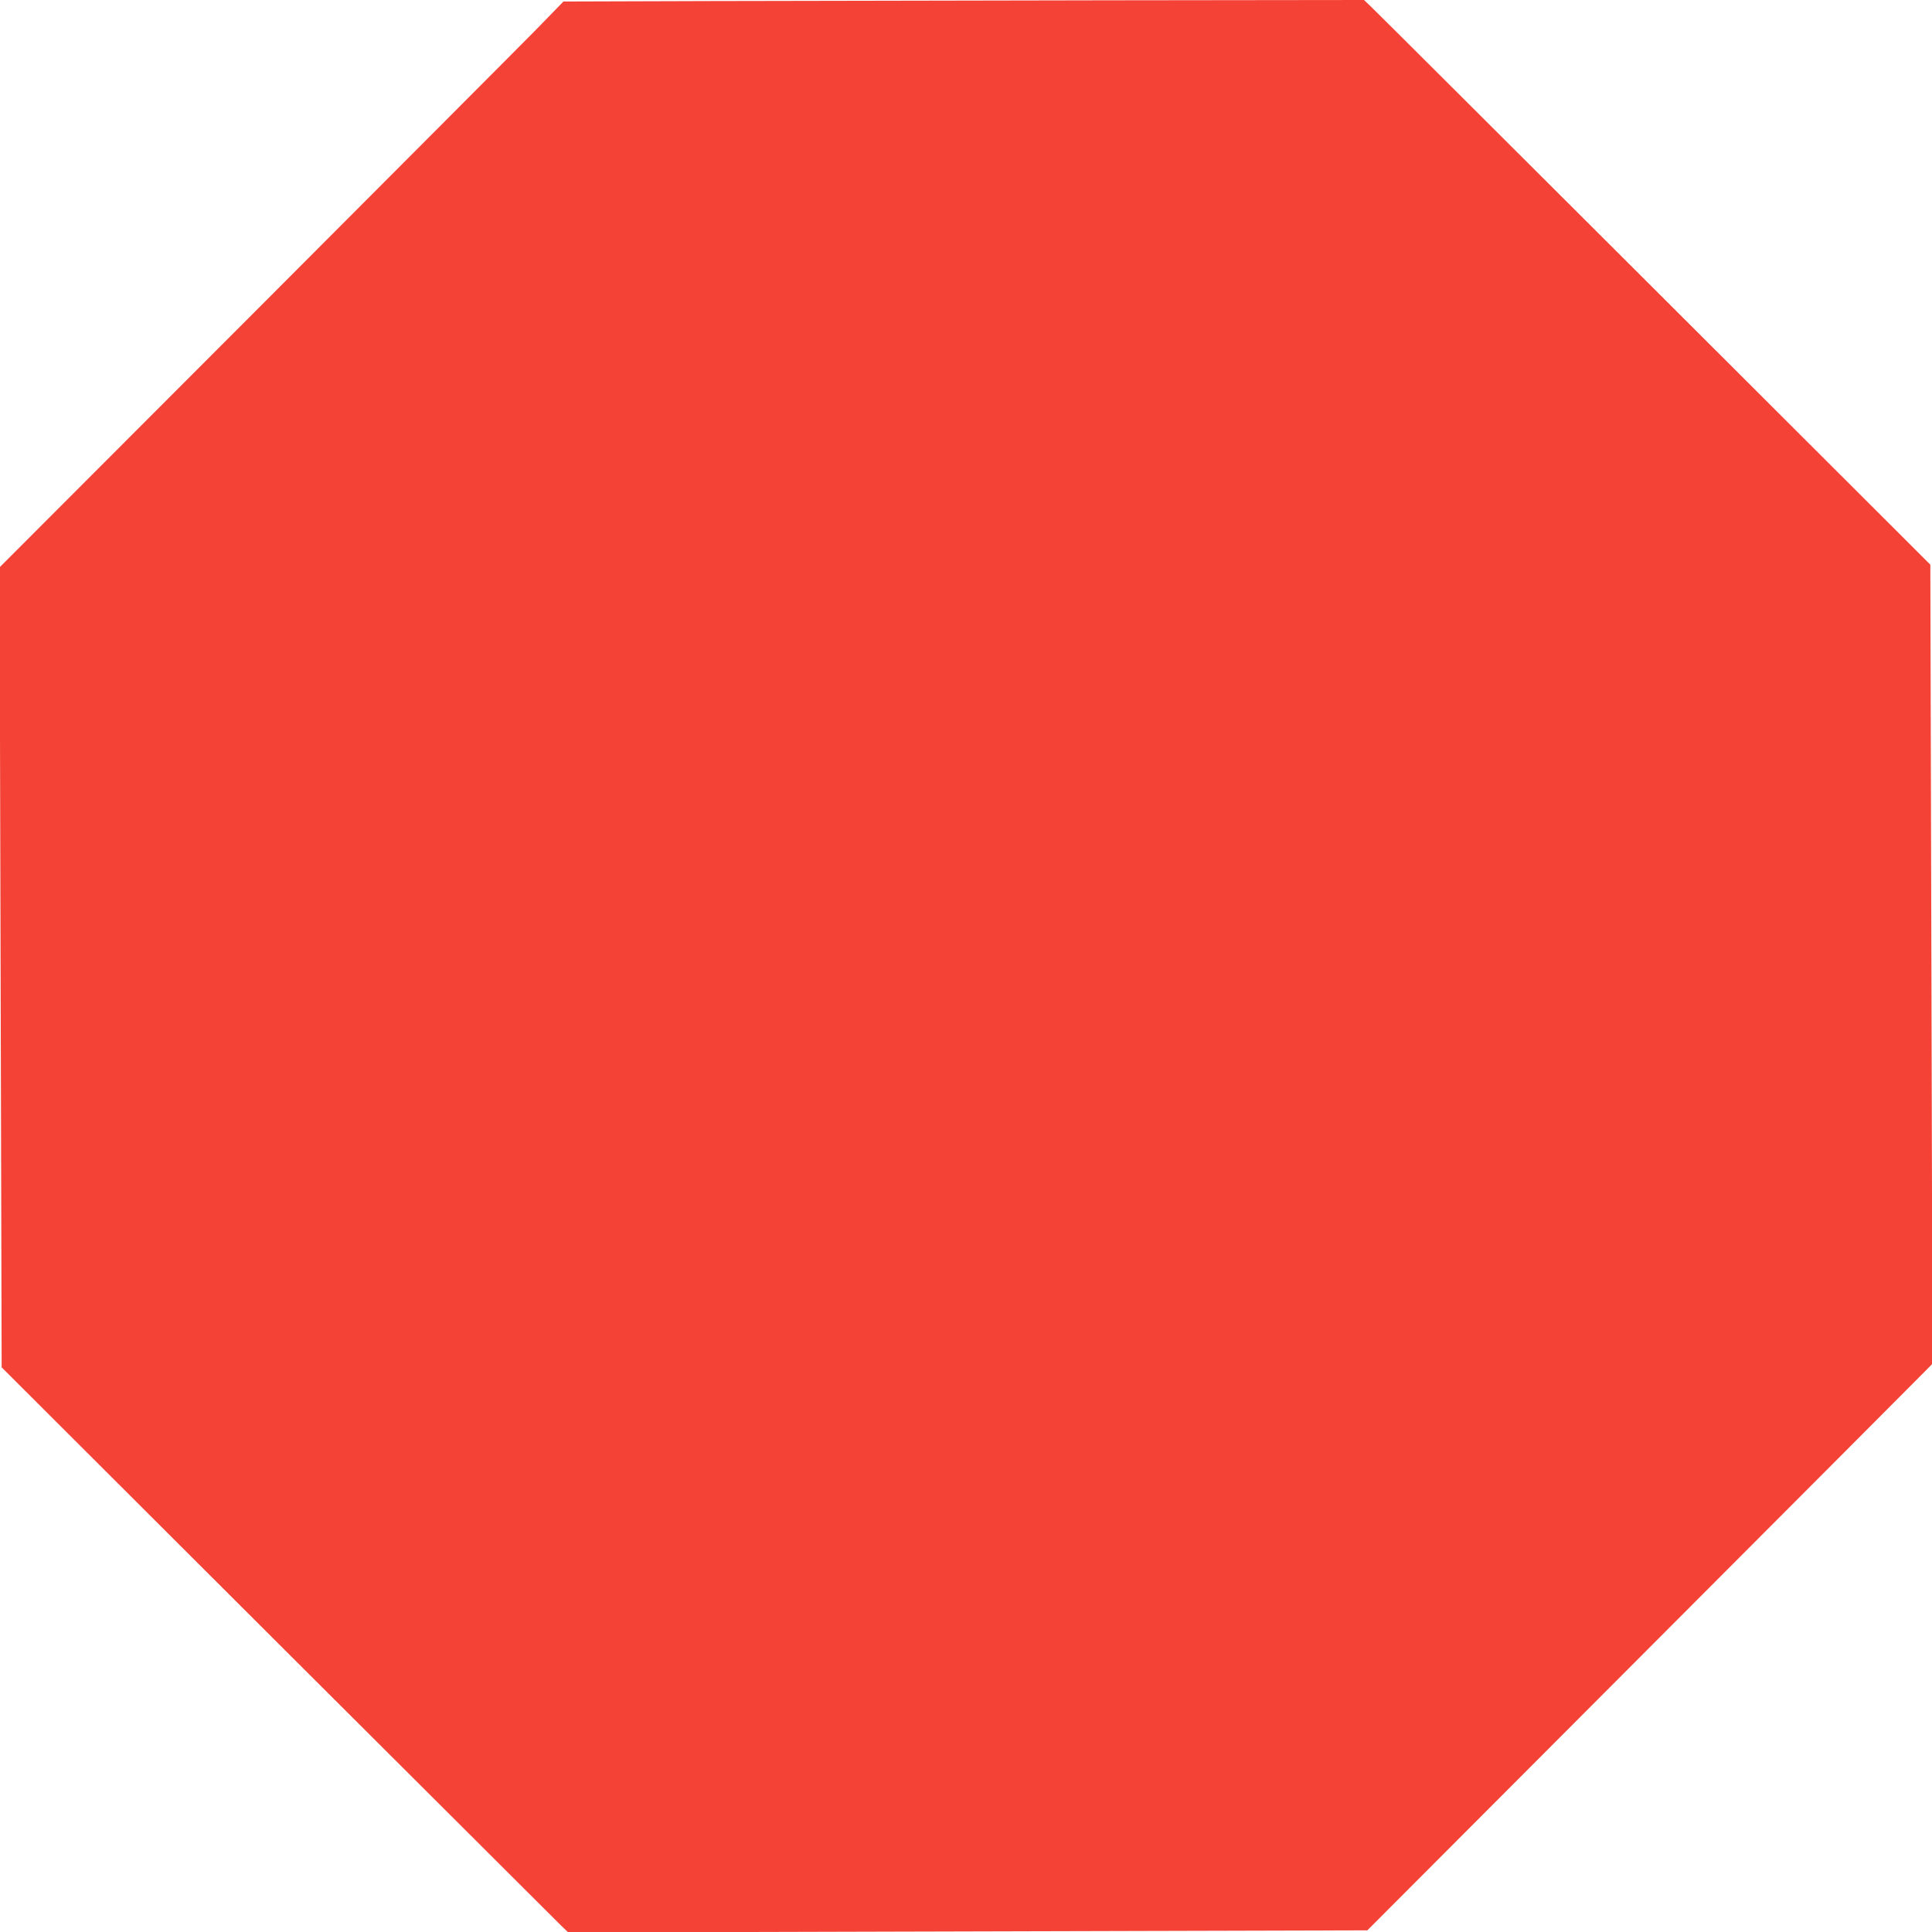
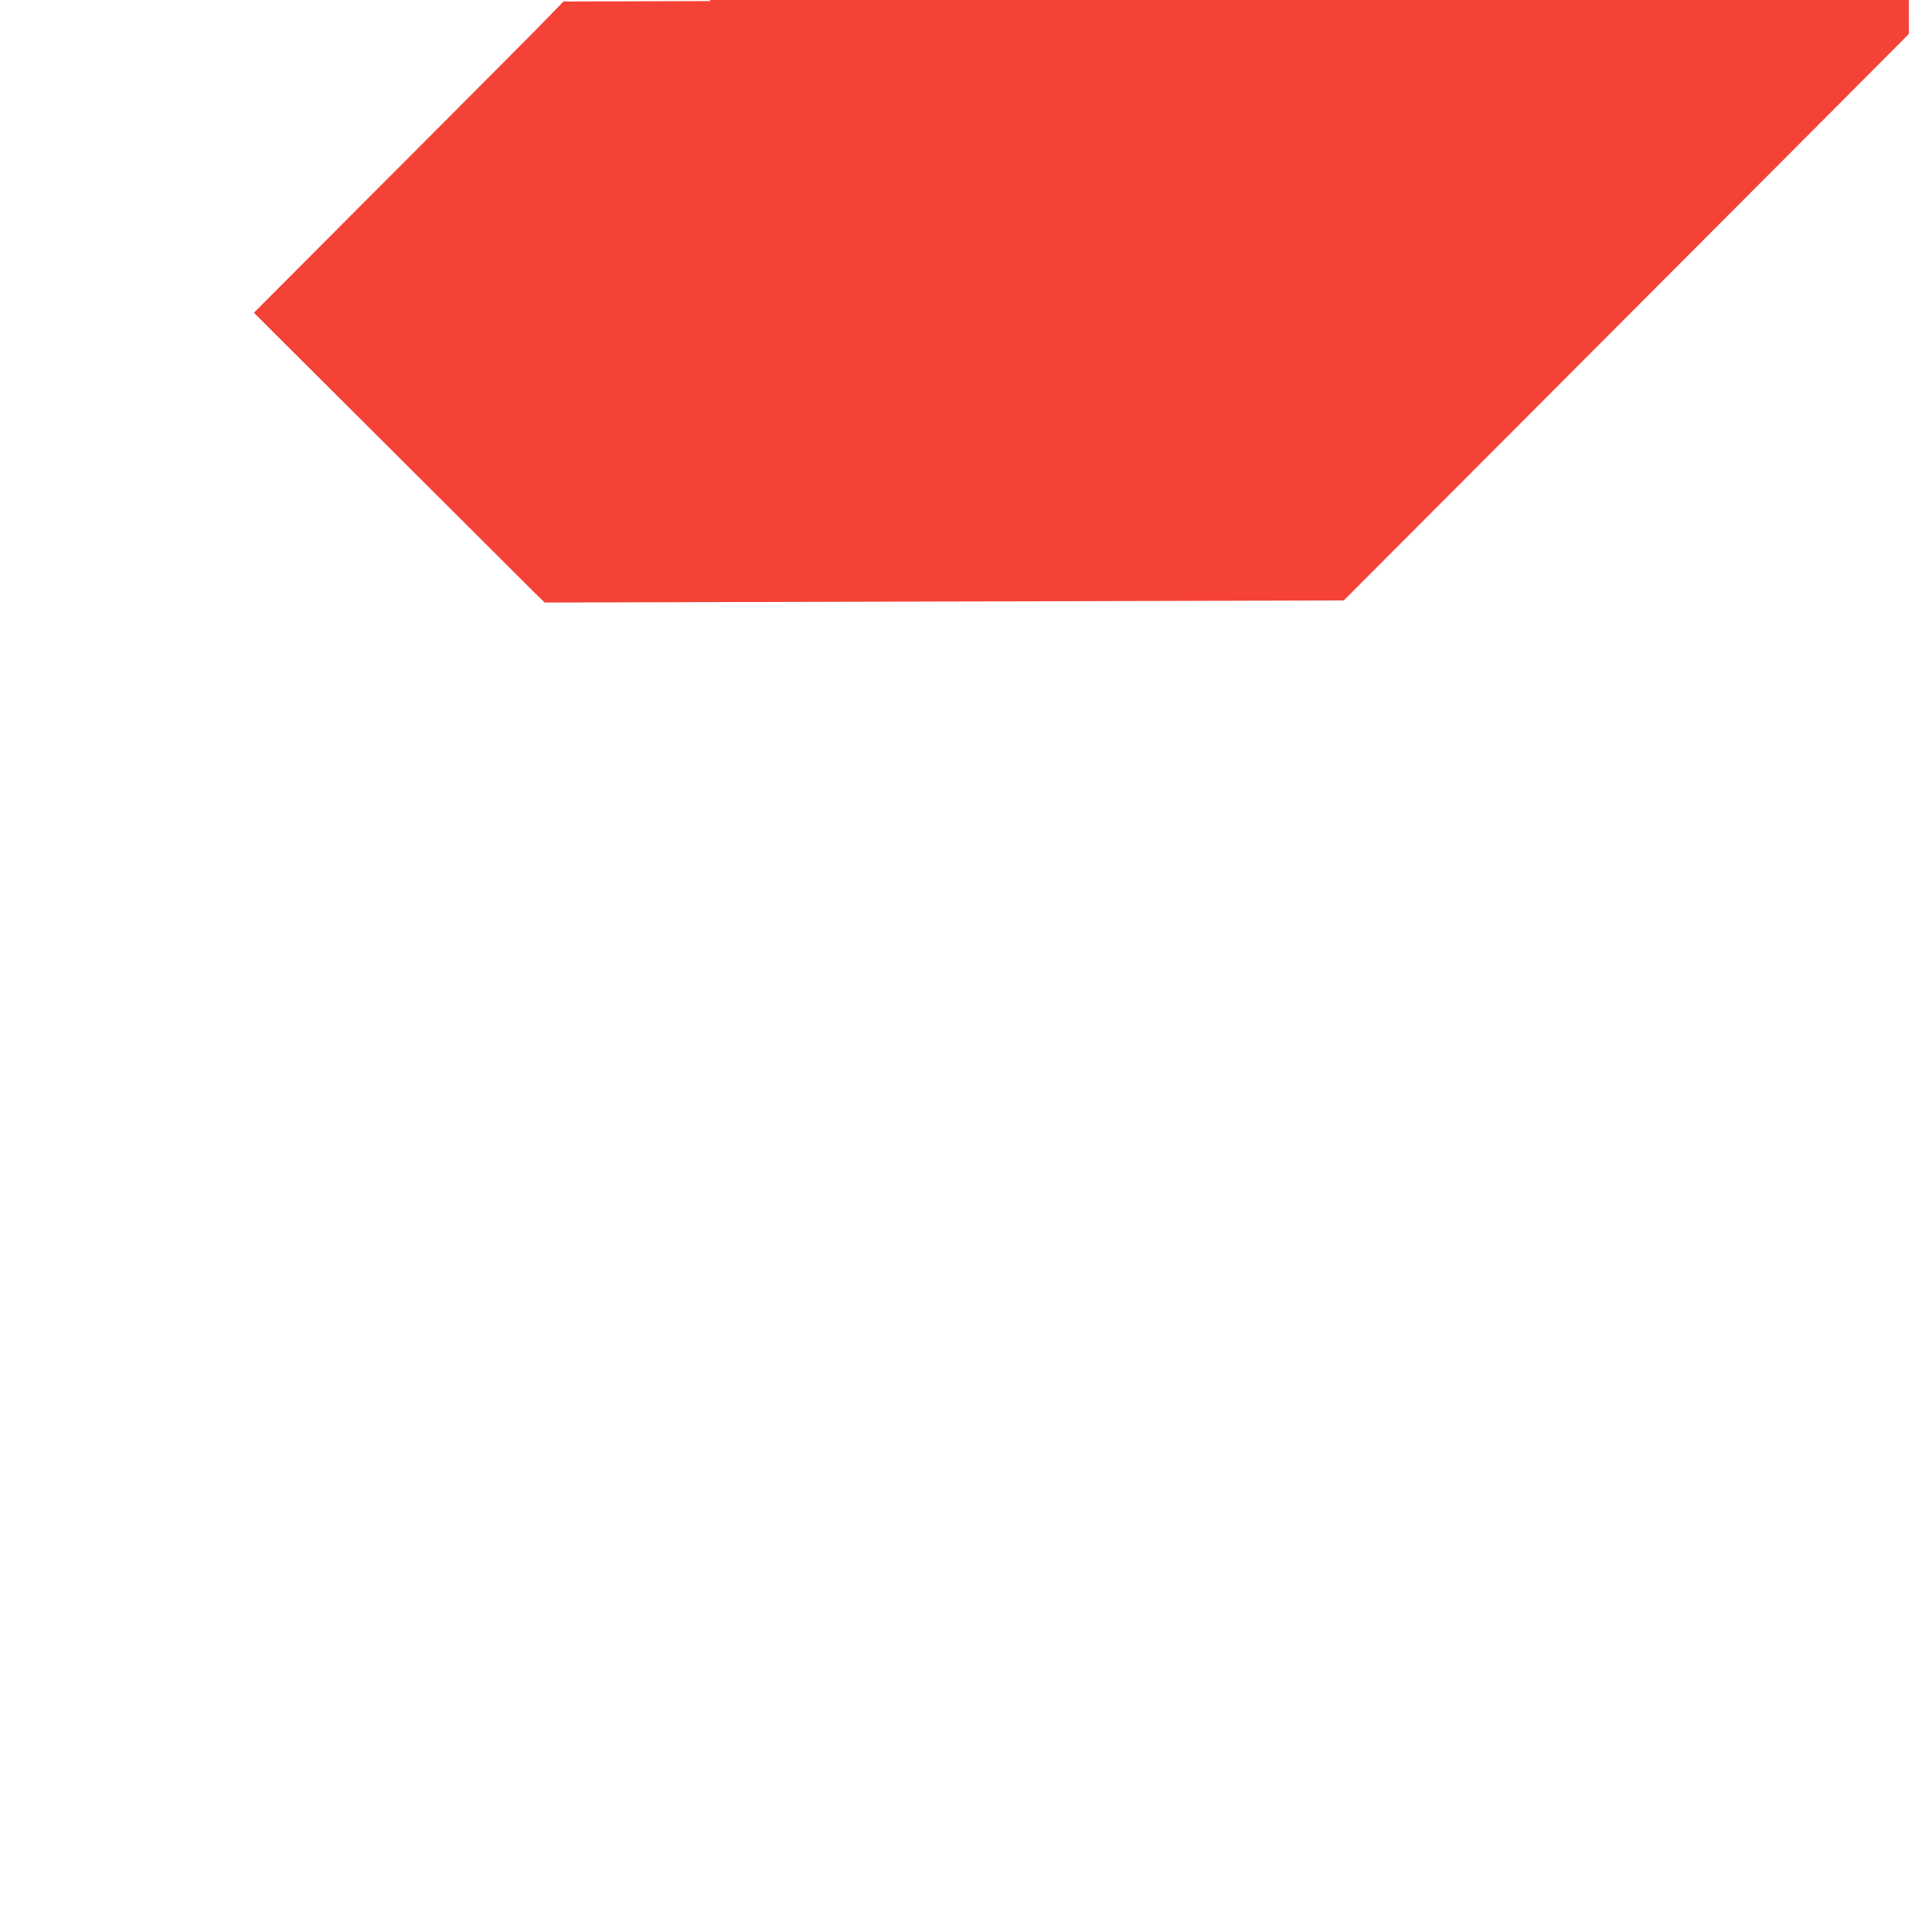
<svg xmlns="http://www.w3.org/2000/svg" version="1.0" width="1280pt" height="1280pt" viewBox="0 0 1280 1280" preserveAspectRatio="xMidYMid meet">
  <g transform="translate(0,1280) scale(0.1,-0.1)" fill="#f44336" stroke="none">
-     <path d="M4704 12793 l-971 -3 -183 -188 c-101 -103 -942 -946 -1868 -1874 l-1685 -1687 7 -2650 7 -2650 1827 -1824 c1005 -1003 1850 -1845 1877 -1872 l50 -48 2647 7 2647 7 1833 1837 c1008 1010 1851 1855 1872 1877 l39 40 -7 2647 -7 2647 -1827 1824 c-1005 1003 -1849 1845 -1876 1870 l-49 47 -1681 -2 c-925 -2 -2118 -4 -2652 -5z" />
+     <path d="M4704 12793 l-971 -3 -183 -188 c-101 -103 -942 -946 -1868 -1874 c1005 -1003 1850 -1845 1877 -1872 l50 -48 2647 7 2647 7 1833 1837 c1008 1010 1851 1855 1872 1877 l39 40 -7 2647 -7 2647 -1827 1824 c-1005 1003 -1849 1845 -1876 1870 l-49 47 -1681 -2 c-925 -2 -2118 -4 -2652 -5z" />
  </g>
</svg>